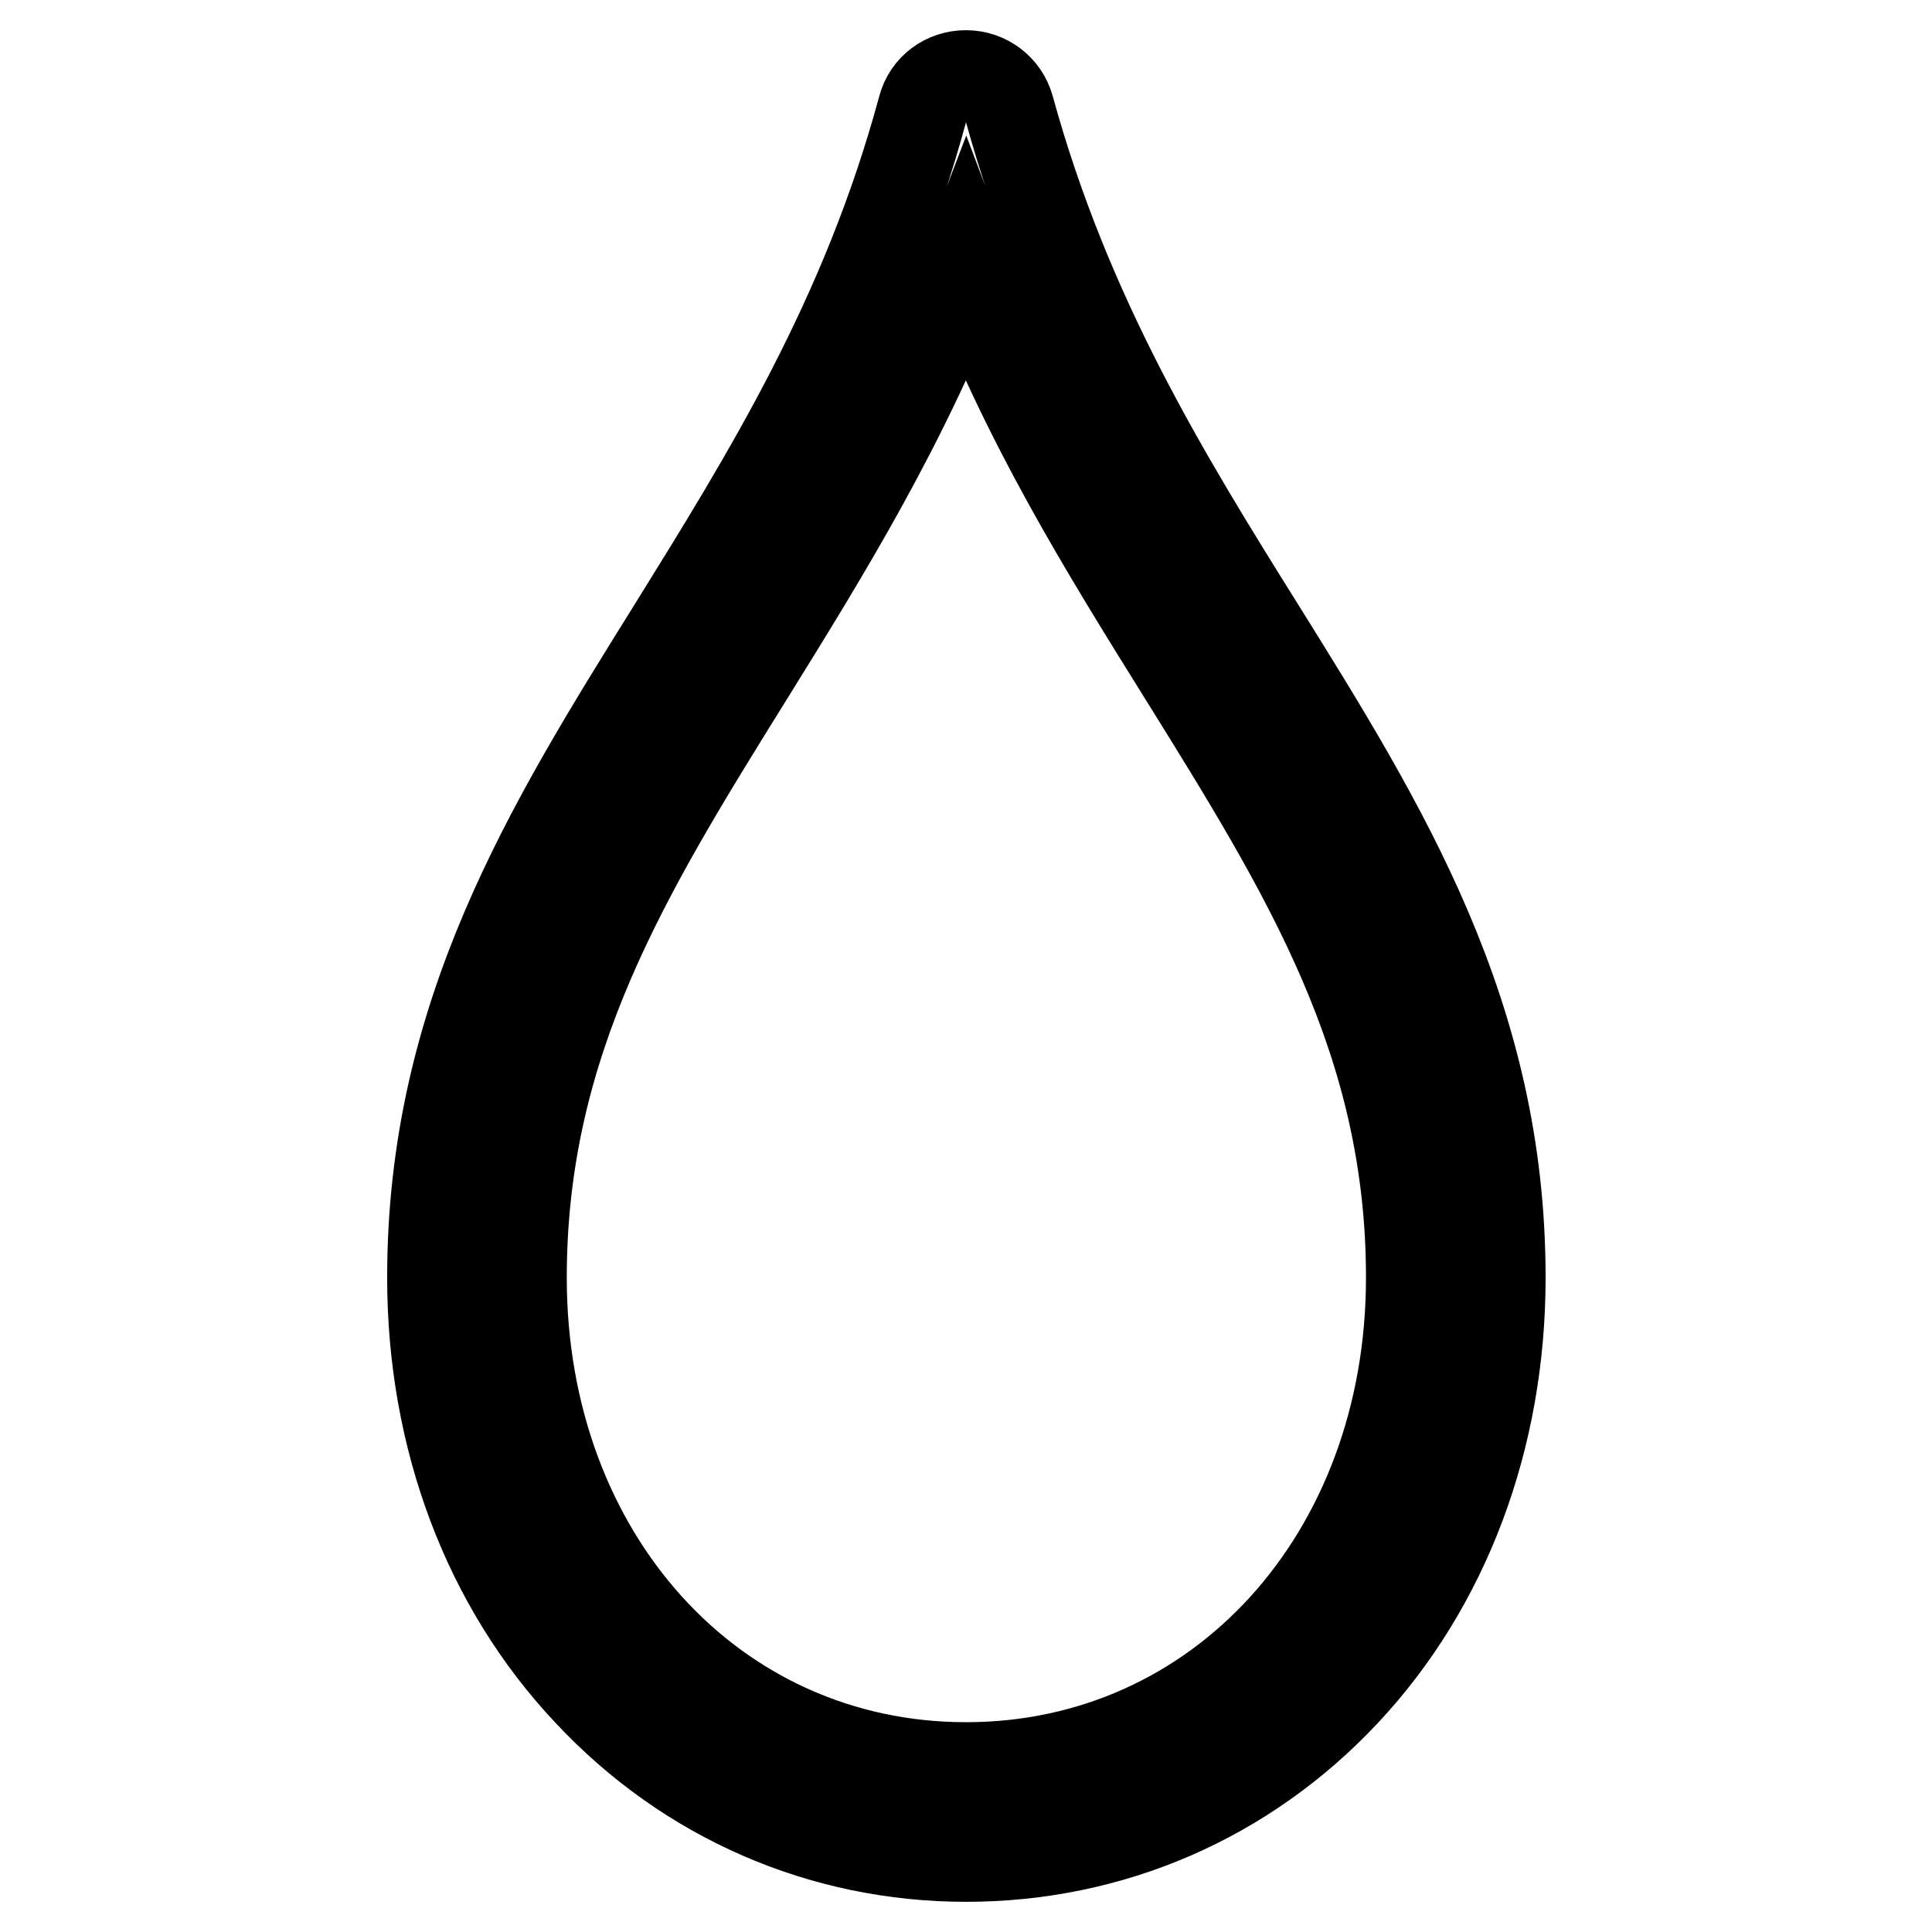
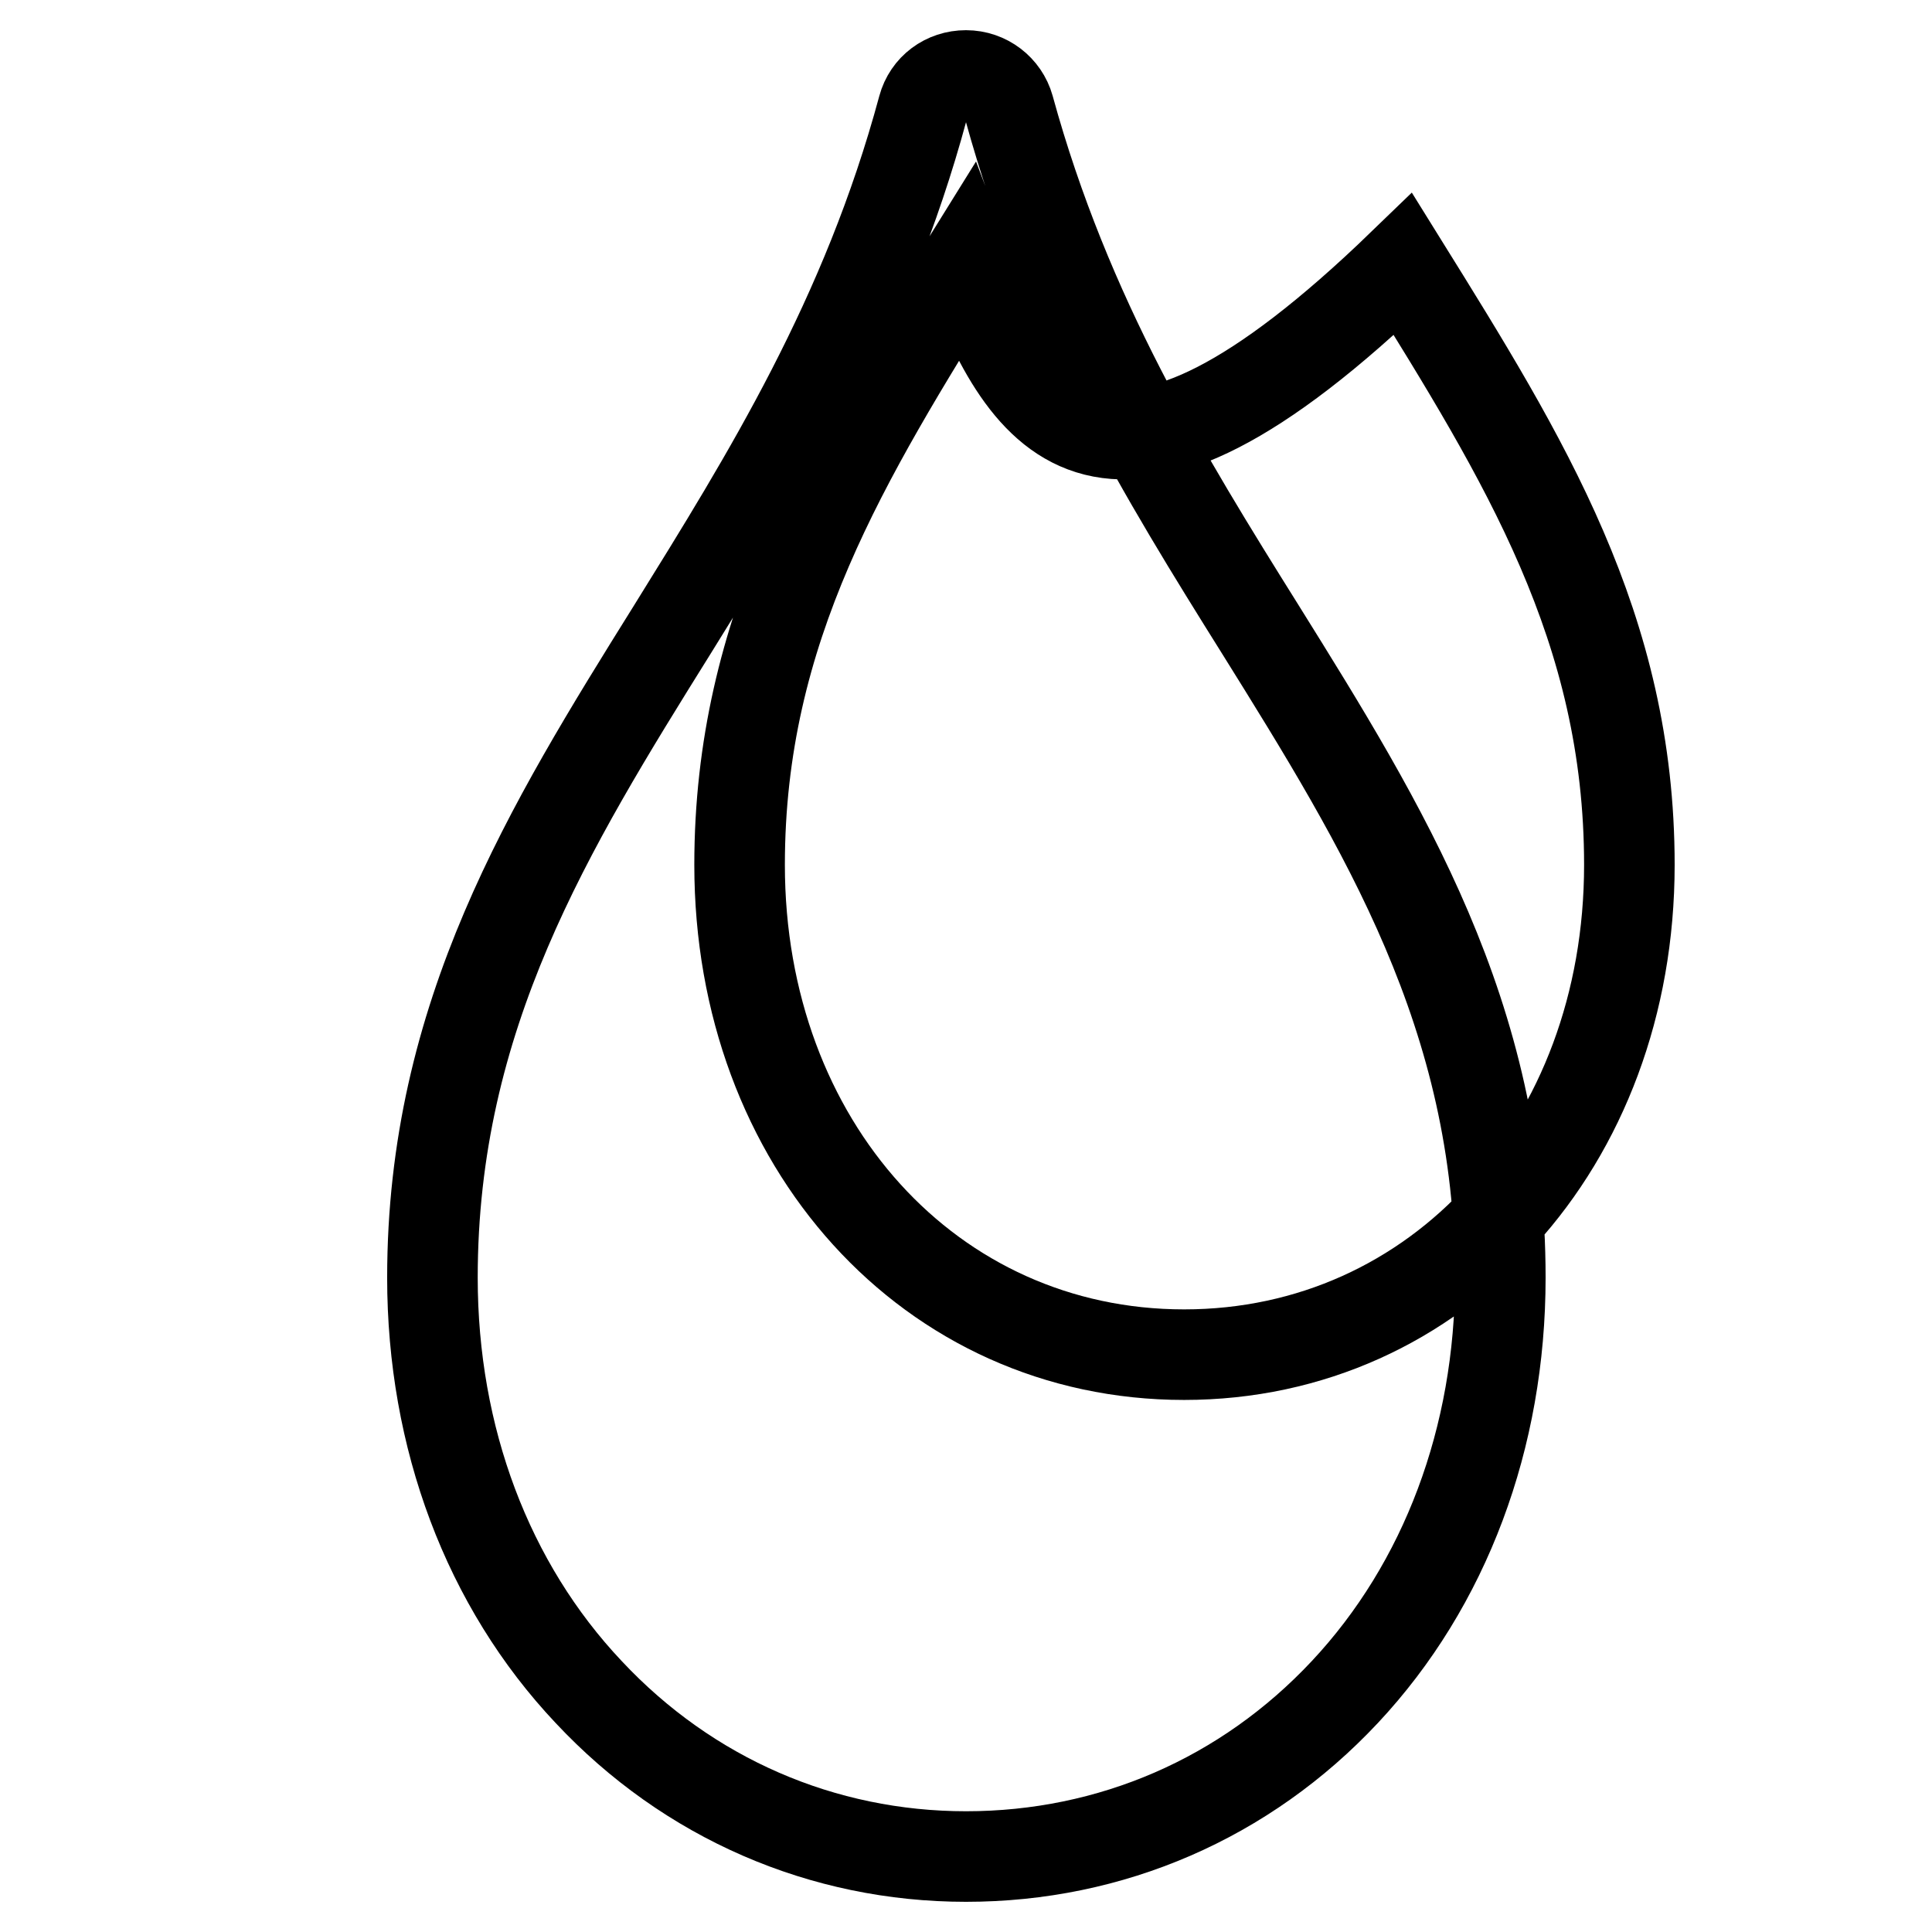
<svg xmlns="http://www.w3.org/2000/svg" version="1.1" x="0px" y="0px" viewBox="0 0 256 256" enable-background="new 0 0 256 256" xml:space="preserve">
  <g>
-     <path stroke-width="12" fill-opacity="0" stroke="#000000" d="M128,246c-19,0-36.8-7.7-50-21.8c-13.4-14.2-20.7-33.7-20.7-54.9c0-34.7,15.4-59.6,31.8-85.9 c12.6-20.3,25.7-41.3,33.2-69.1c0.7-2.6,3-4.3,5.7-4.3c2.7,0,5,1.8,5.7,4.3c7.6,27.7,20.6,48.8,33.3,69.1 c16.4,26.3,31.8,51.2,31.8,85.9c0,21.2-7.3,40.7-20.6,54.9C165,238.3,147.2,246,128,246L128,246z M128,34.9 c-8,21-18.6,38.1-28.9,54.7c-16.1,25.9-30,48.3-30,79.7c0,37,25.3,64.9,58.9,64.9c33.6,0,59-27.9,59-64.9c0-31.4-13.9-53.7-30-79.6 C146.6,73,135.9,55.9,128,34.9z" />
+     <path stroke-width="12" fill-opacity="0" stroke="#000000" d="M128,246c-19,0-36.8-7.7-50-21.8c-13.4-14.2-20.7-33.7-20.7-54.9c0-34.7,15.4-59.6,31.8-85.9 c12.6-20.3,25.7-41.3,33.2-69.1c0.7-2.6,3-4.3,5.7-4.3c2.7,0,5,1.8,5.7,4.3c7.6,27.7,20.6,48.8,33.3,69.1 c16.4,26.3,31.8,51.2,31.8,85.9c0,21.2-7.3,40.7-20.6,54.9C165,238.3,147.2,246,128,246L128,246z M128,34.9 c-16.1,25.9-30,48.3-30,79.7c0,37,25.3,64.9,58.9,64.9c33.6,0,59-27.9,59-64.9c0-31.4-13.9-53.7-30-79.6 C146.6,73,135.9,55.9,128,34.9z" />
  </g>
</svg>